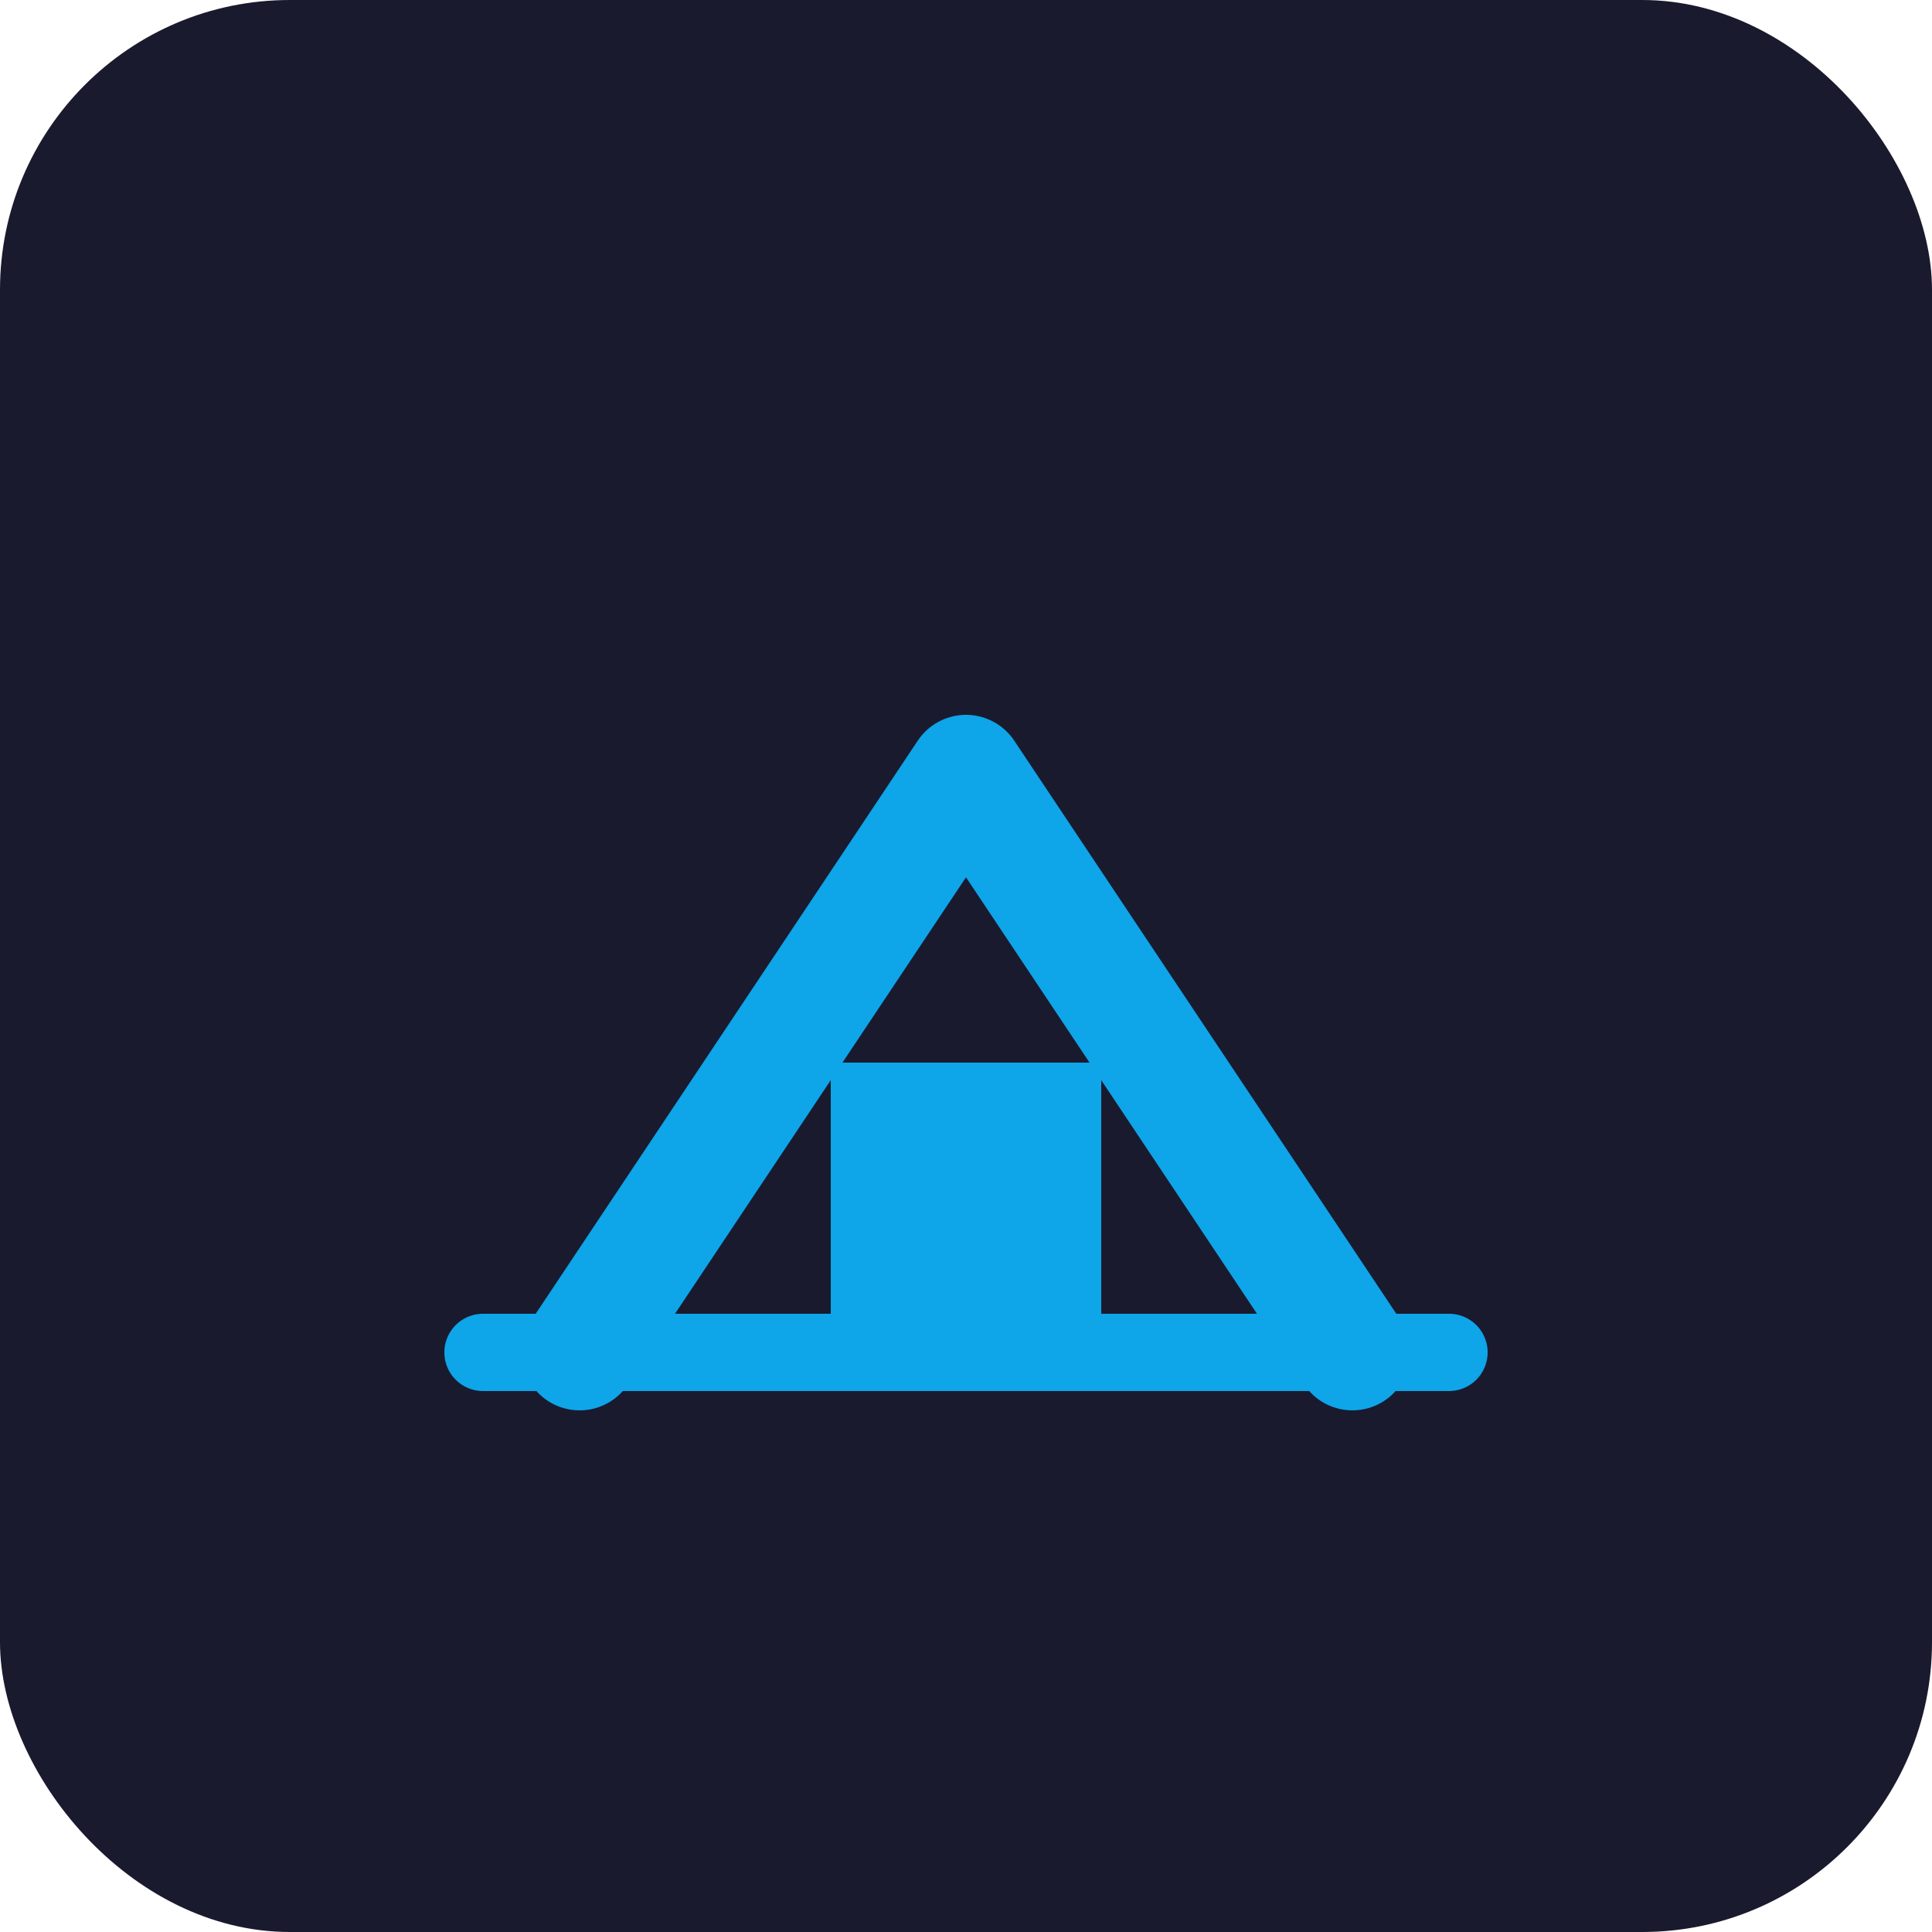
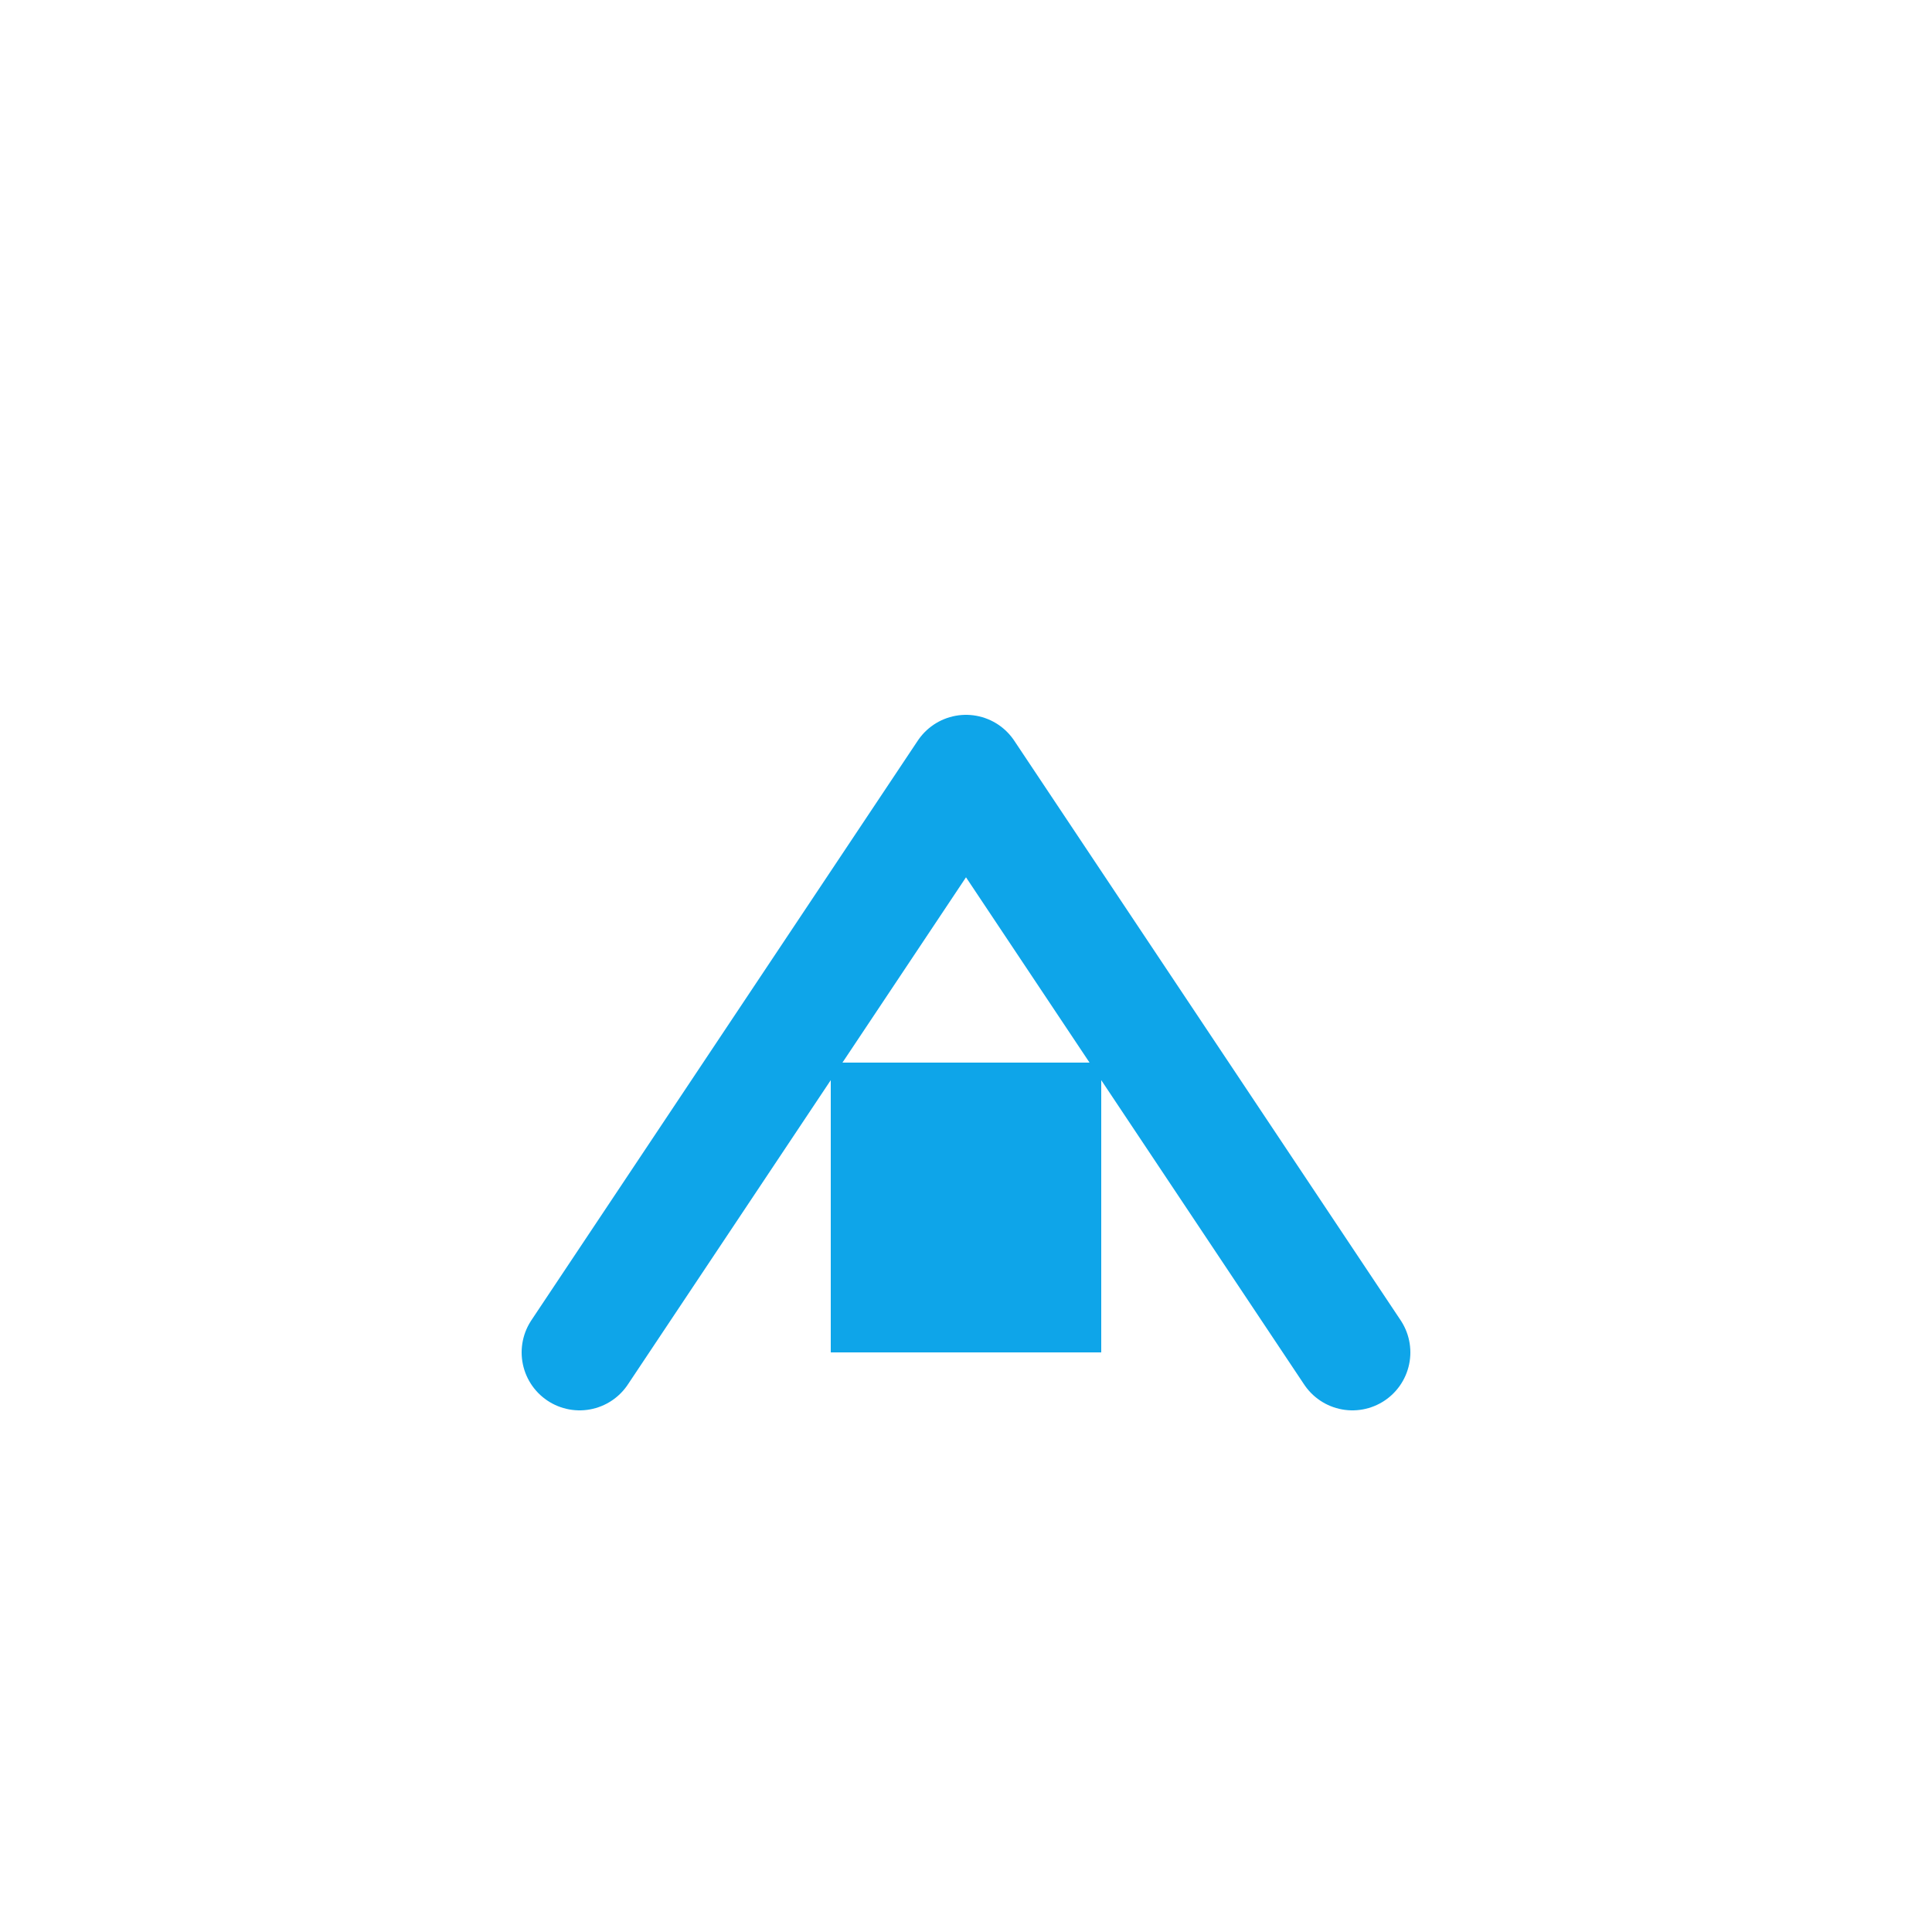
<svg xmlns="http://www.w3.org/2000/svg" viewBox="0 0 100 100">
-   <rect width="100" height="100" fill="#1a1a2e" rx="15" />
  <path d="M30 70 L50 40 L70 70" stroke="#0ea5e9" stroke-width="6" fill="none" stroke-linecap="round" stroke-linejoin="round" />
  <rect x="43" y="55" width="14" height="15" fill="#0ea5e9" />
-   <path d="M25 70 L75 70" stroke="#0ea5e9" stroke-width="4" stroke-linecap="round" />
</svg>